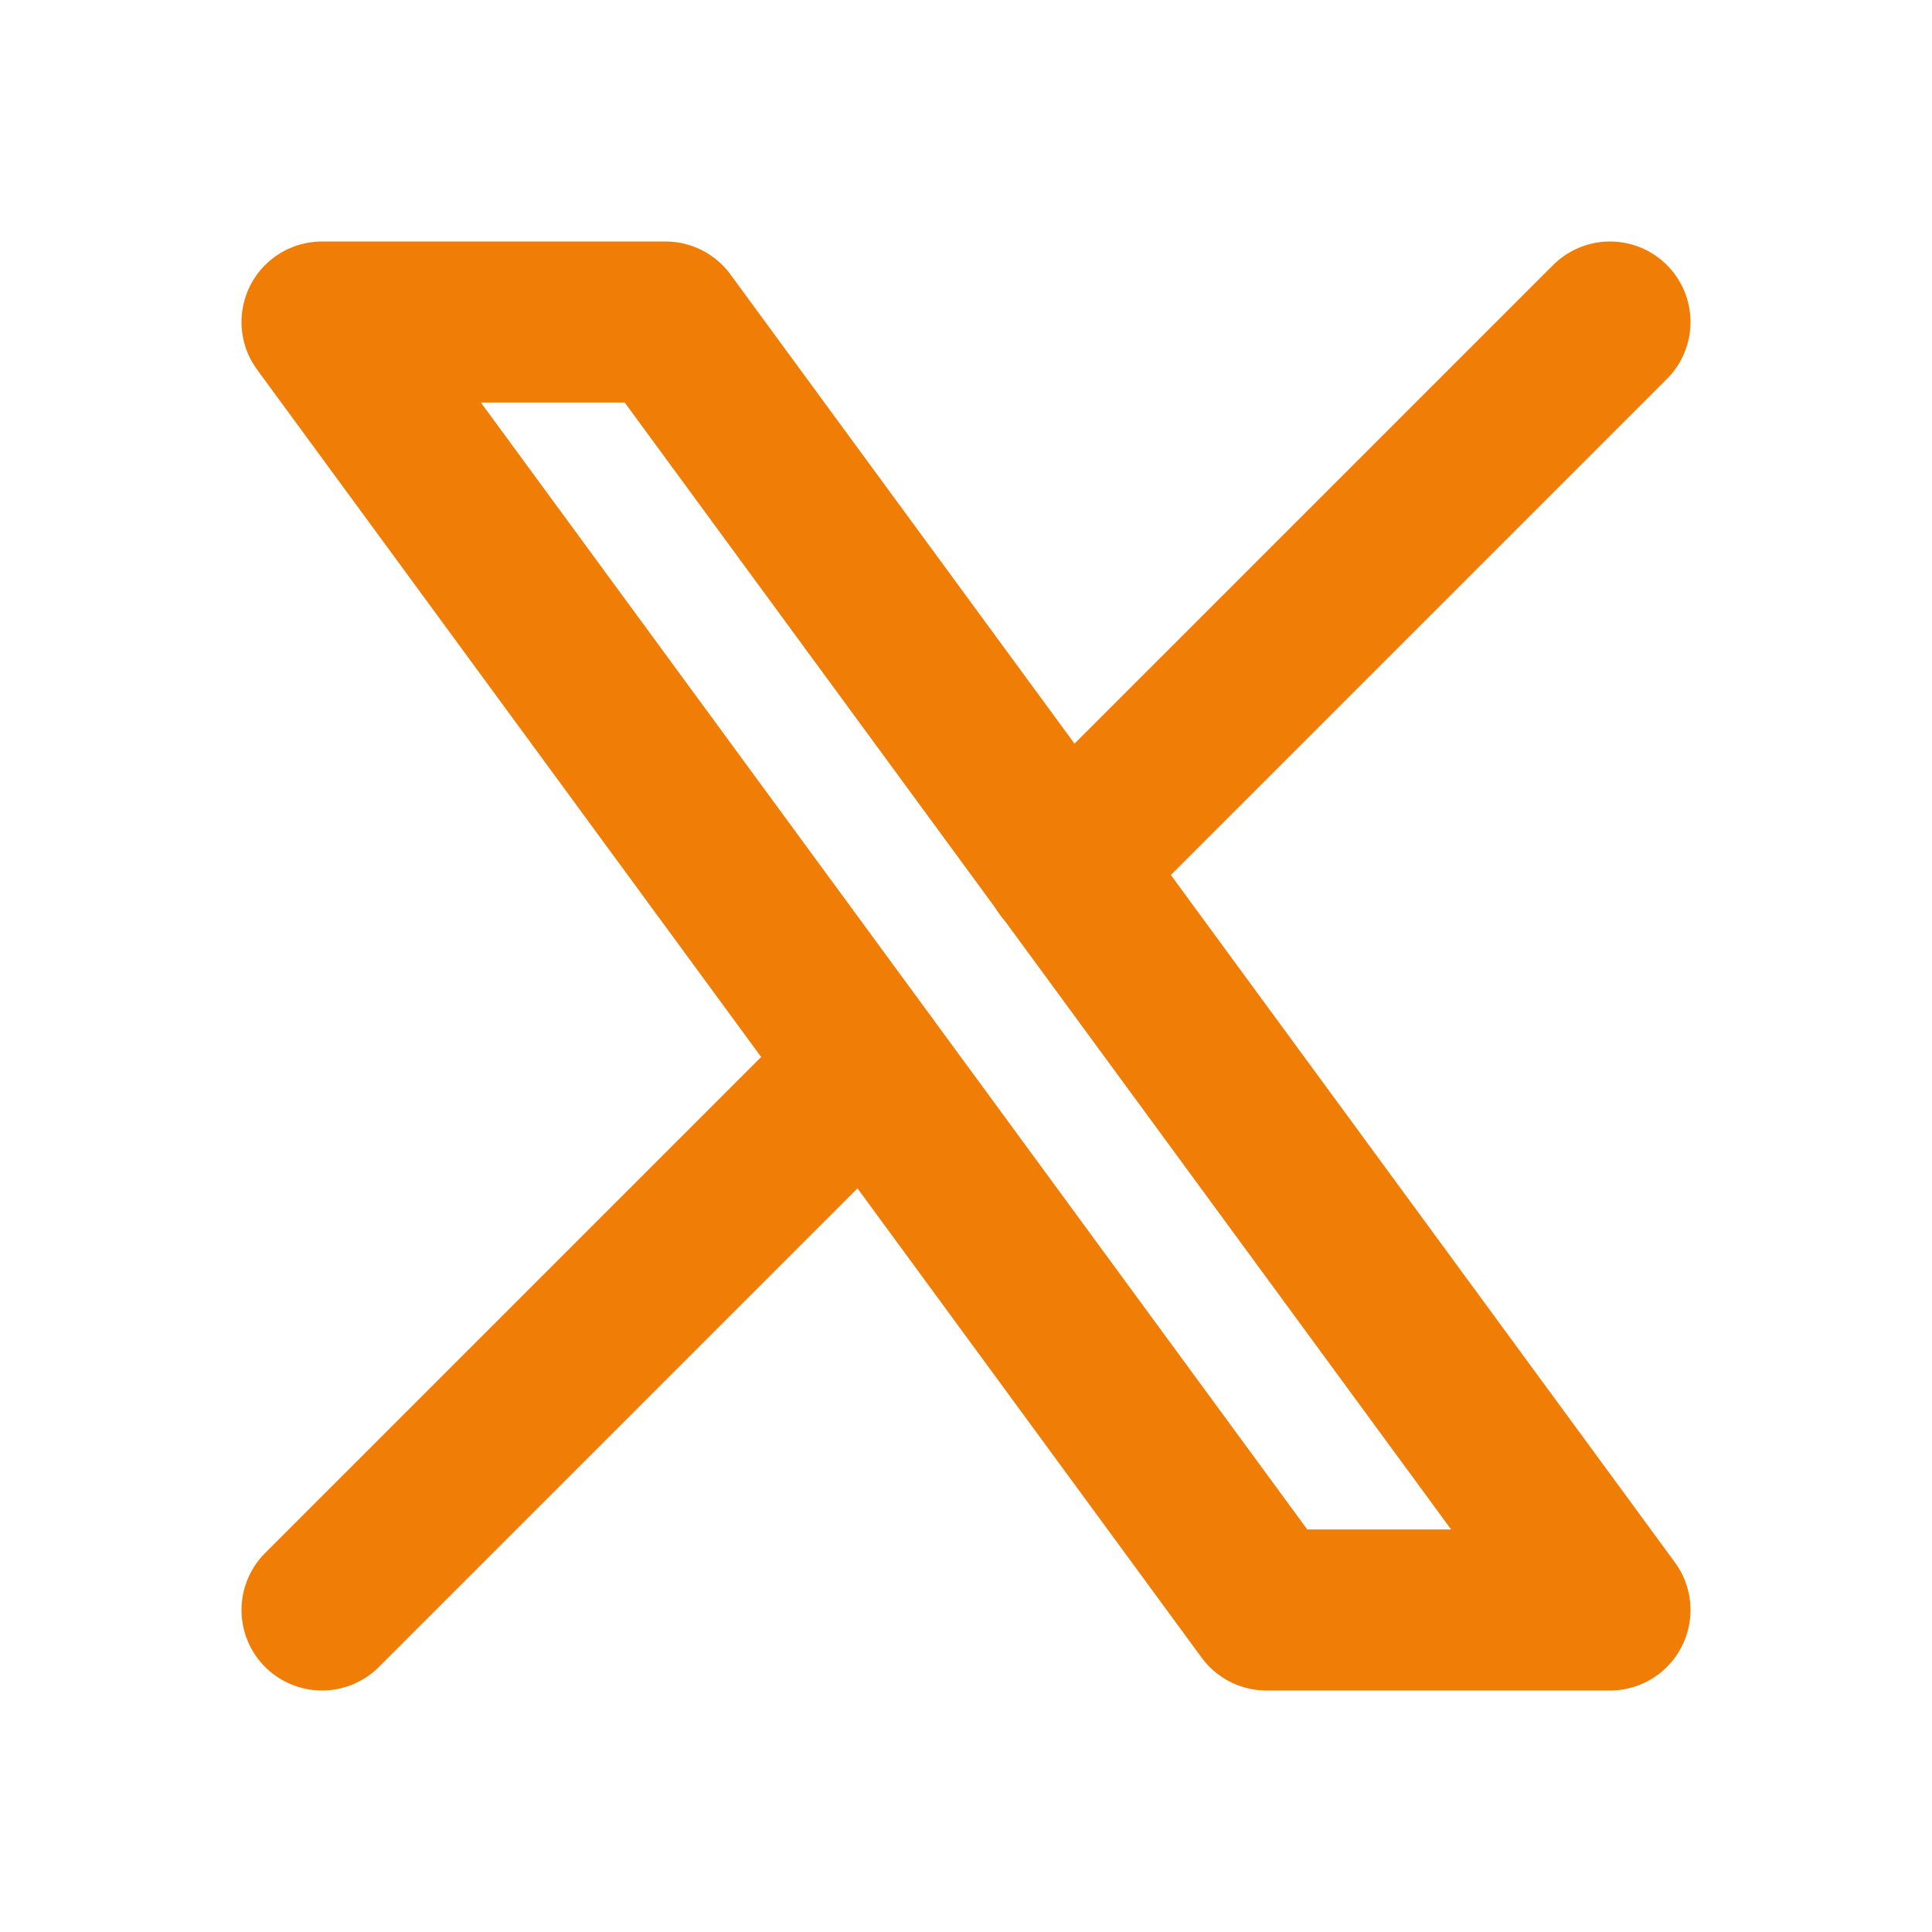
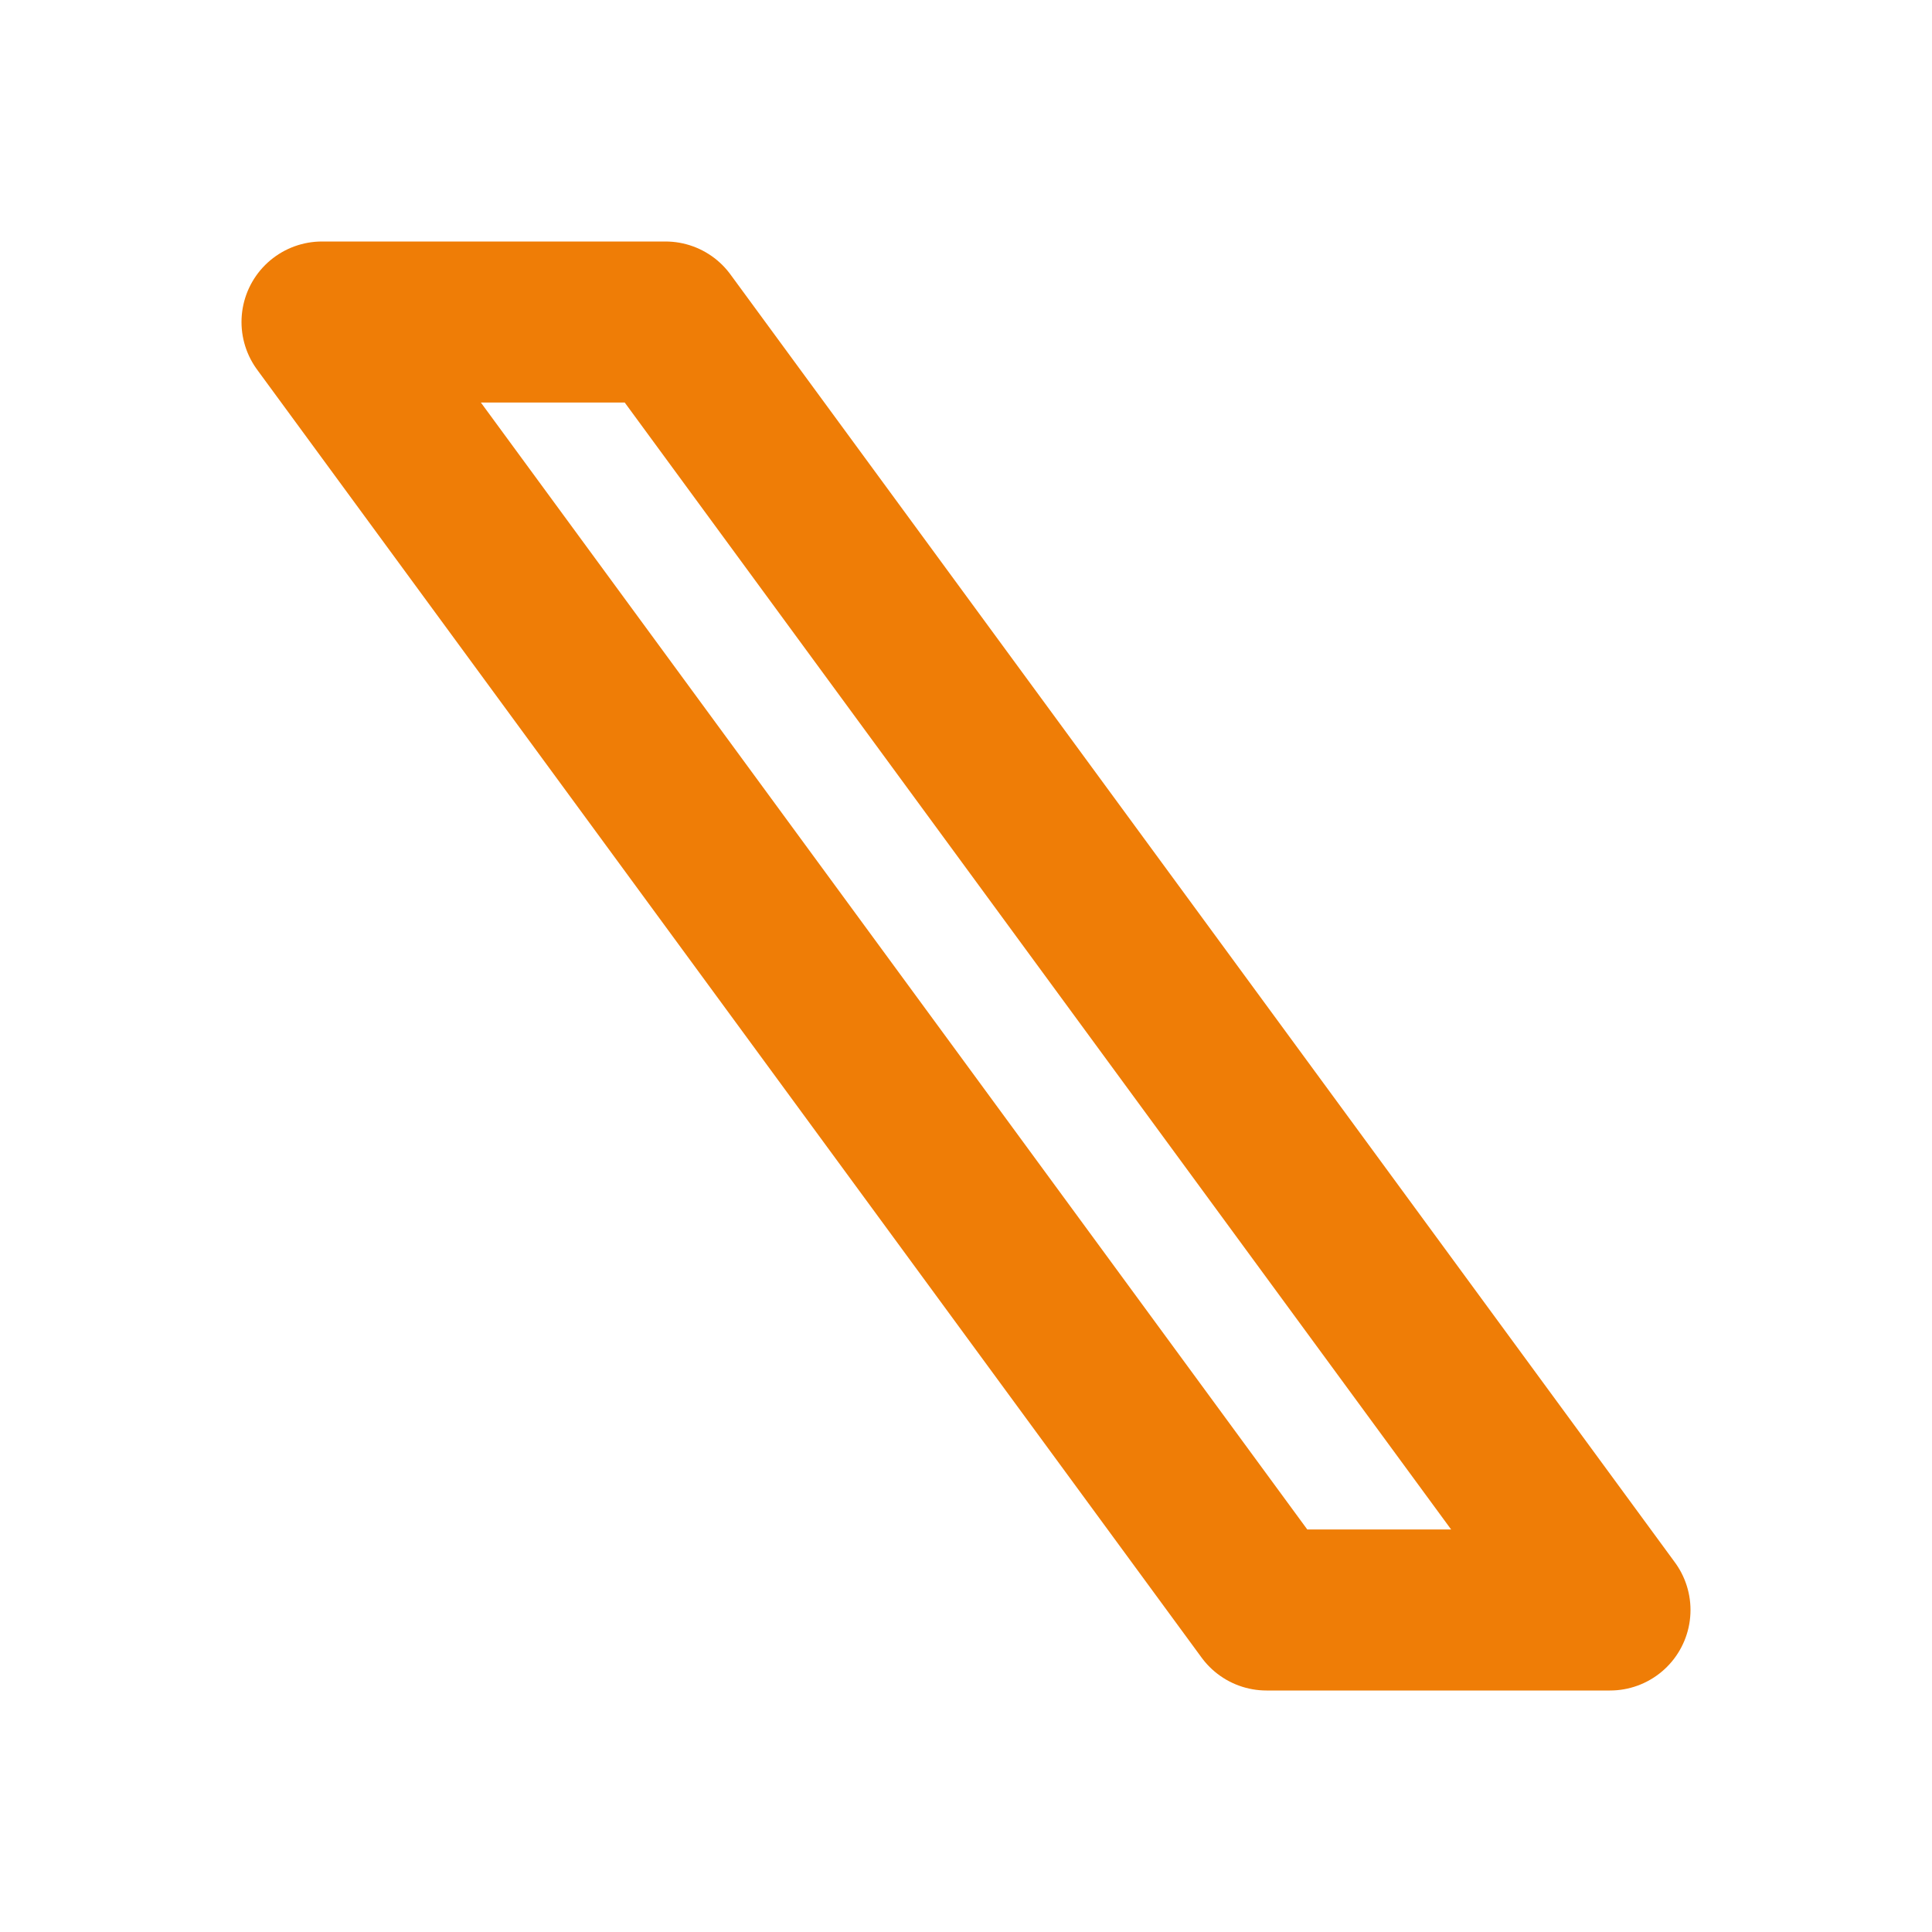
<svg xmlns="http://www.w3.org/2000/svg" width="24" height="24" viewBox="0 0 24 24" fill="none">
  <g clip-path="url(#clip0_3052_9392)">
    <path d="M4 4L15.733 20H20L8.267 4H4Z" stroke="#EF7D06" stroke-width="2" stroke-linecap="round" stroke-linejoin="round" />
-     <path d="M4 20L10.768 13.232M13.228 10.772L20 4" stroke="#EF7D06" stroke-width="2" stroke-linecap="round" stroke-linejoin="round" />
  </g>
  <defs>
    <clipPath id="clip0_3052_9392">
      <rect width="24" height="24" fill="white" />
    </clipPath>
  </defs>
</svg>